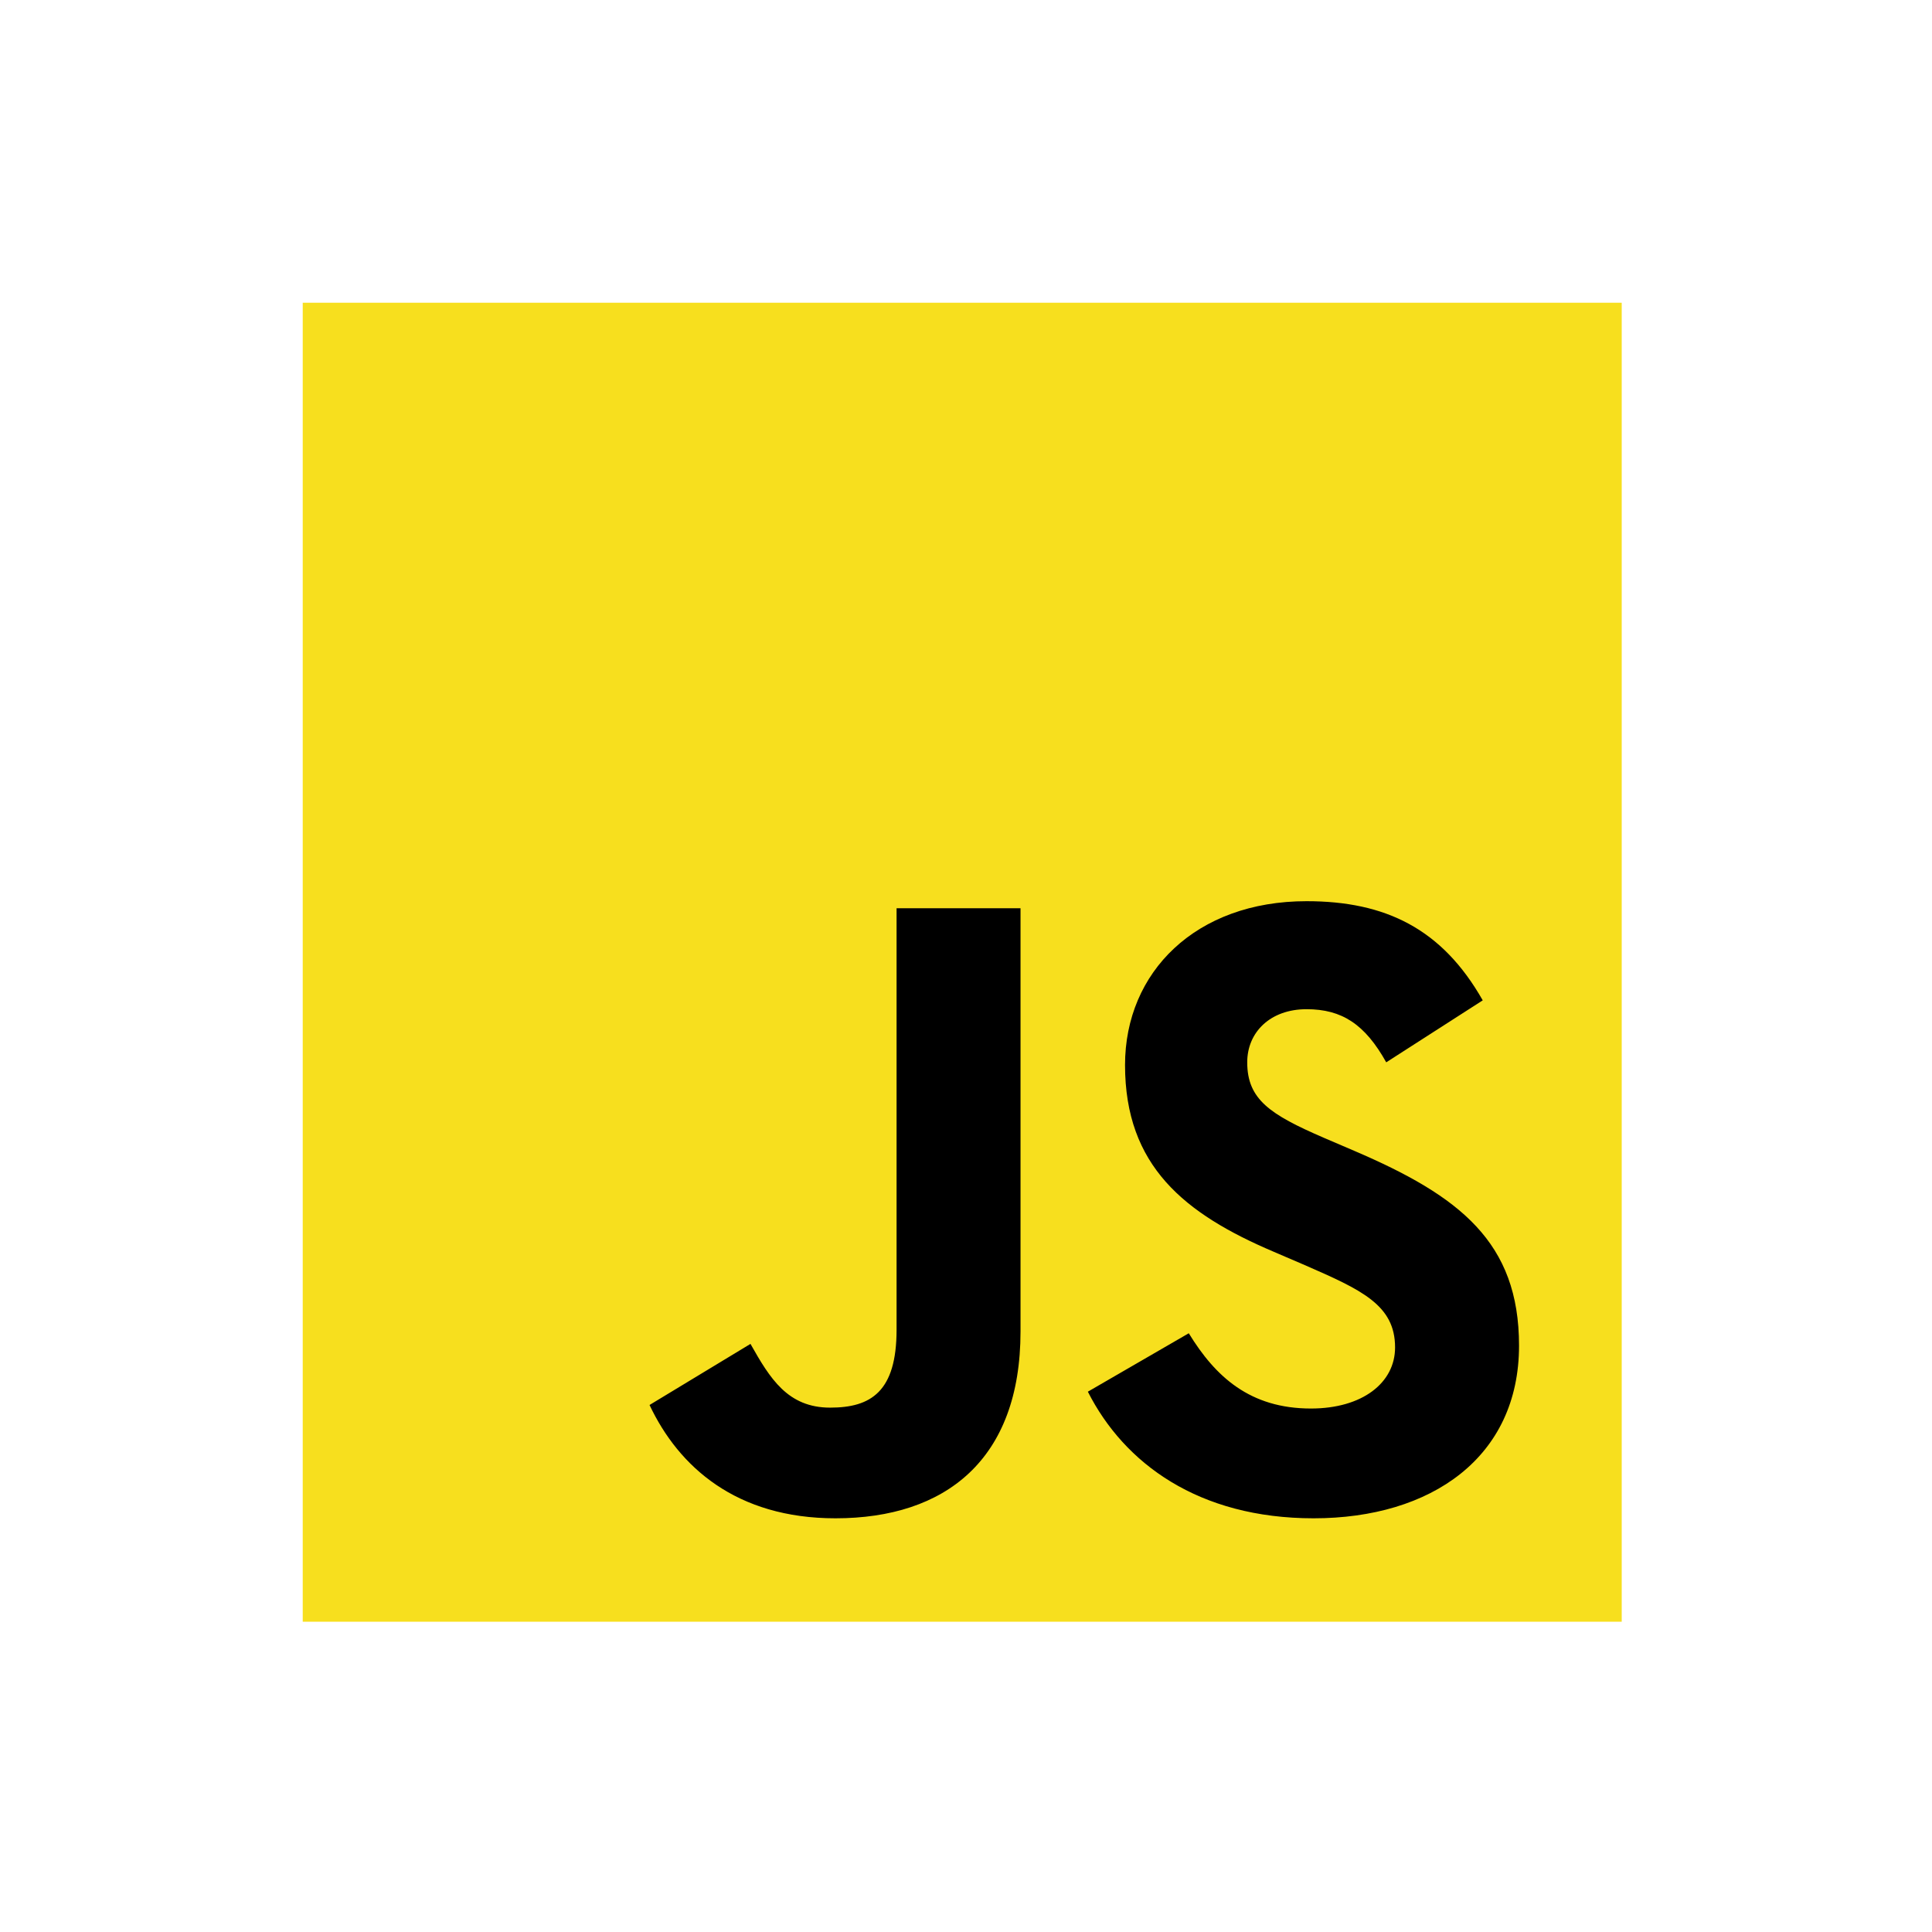
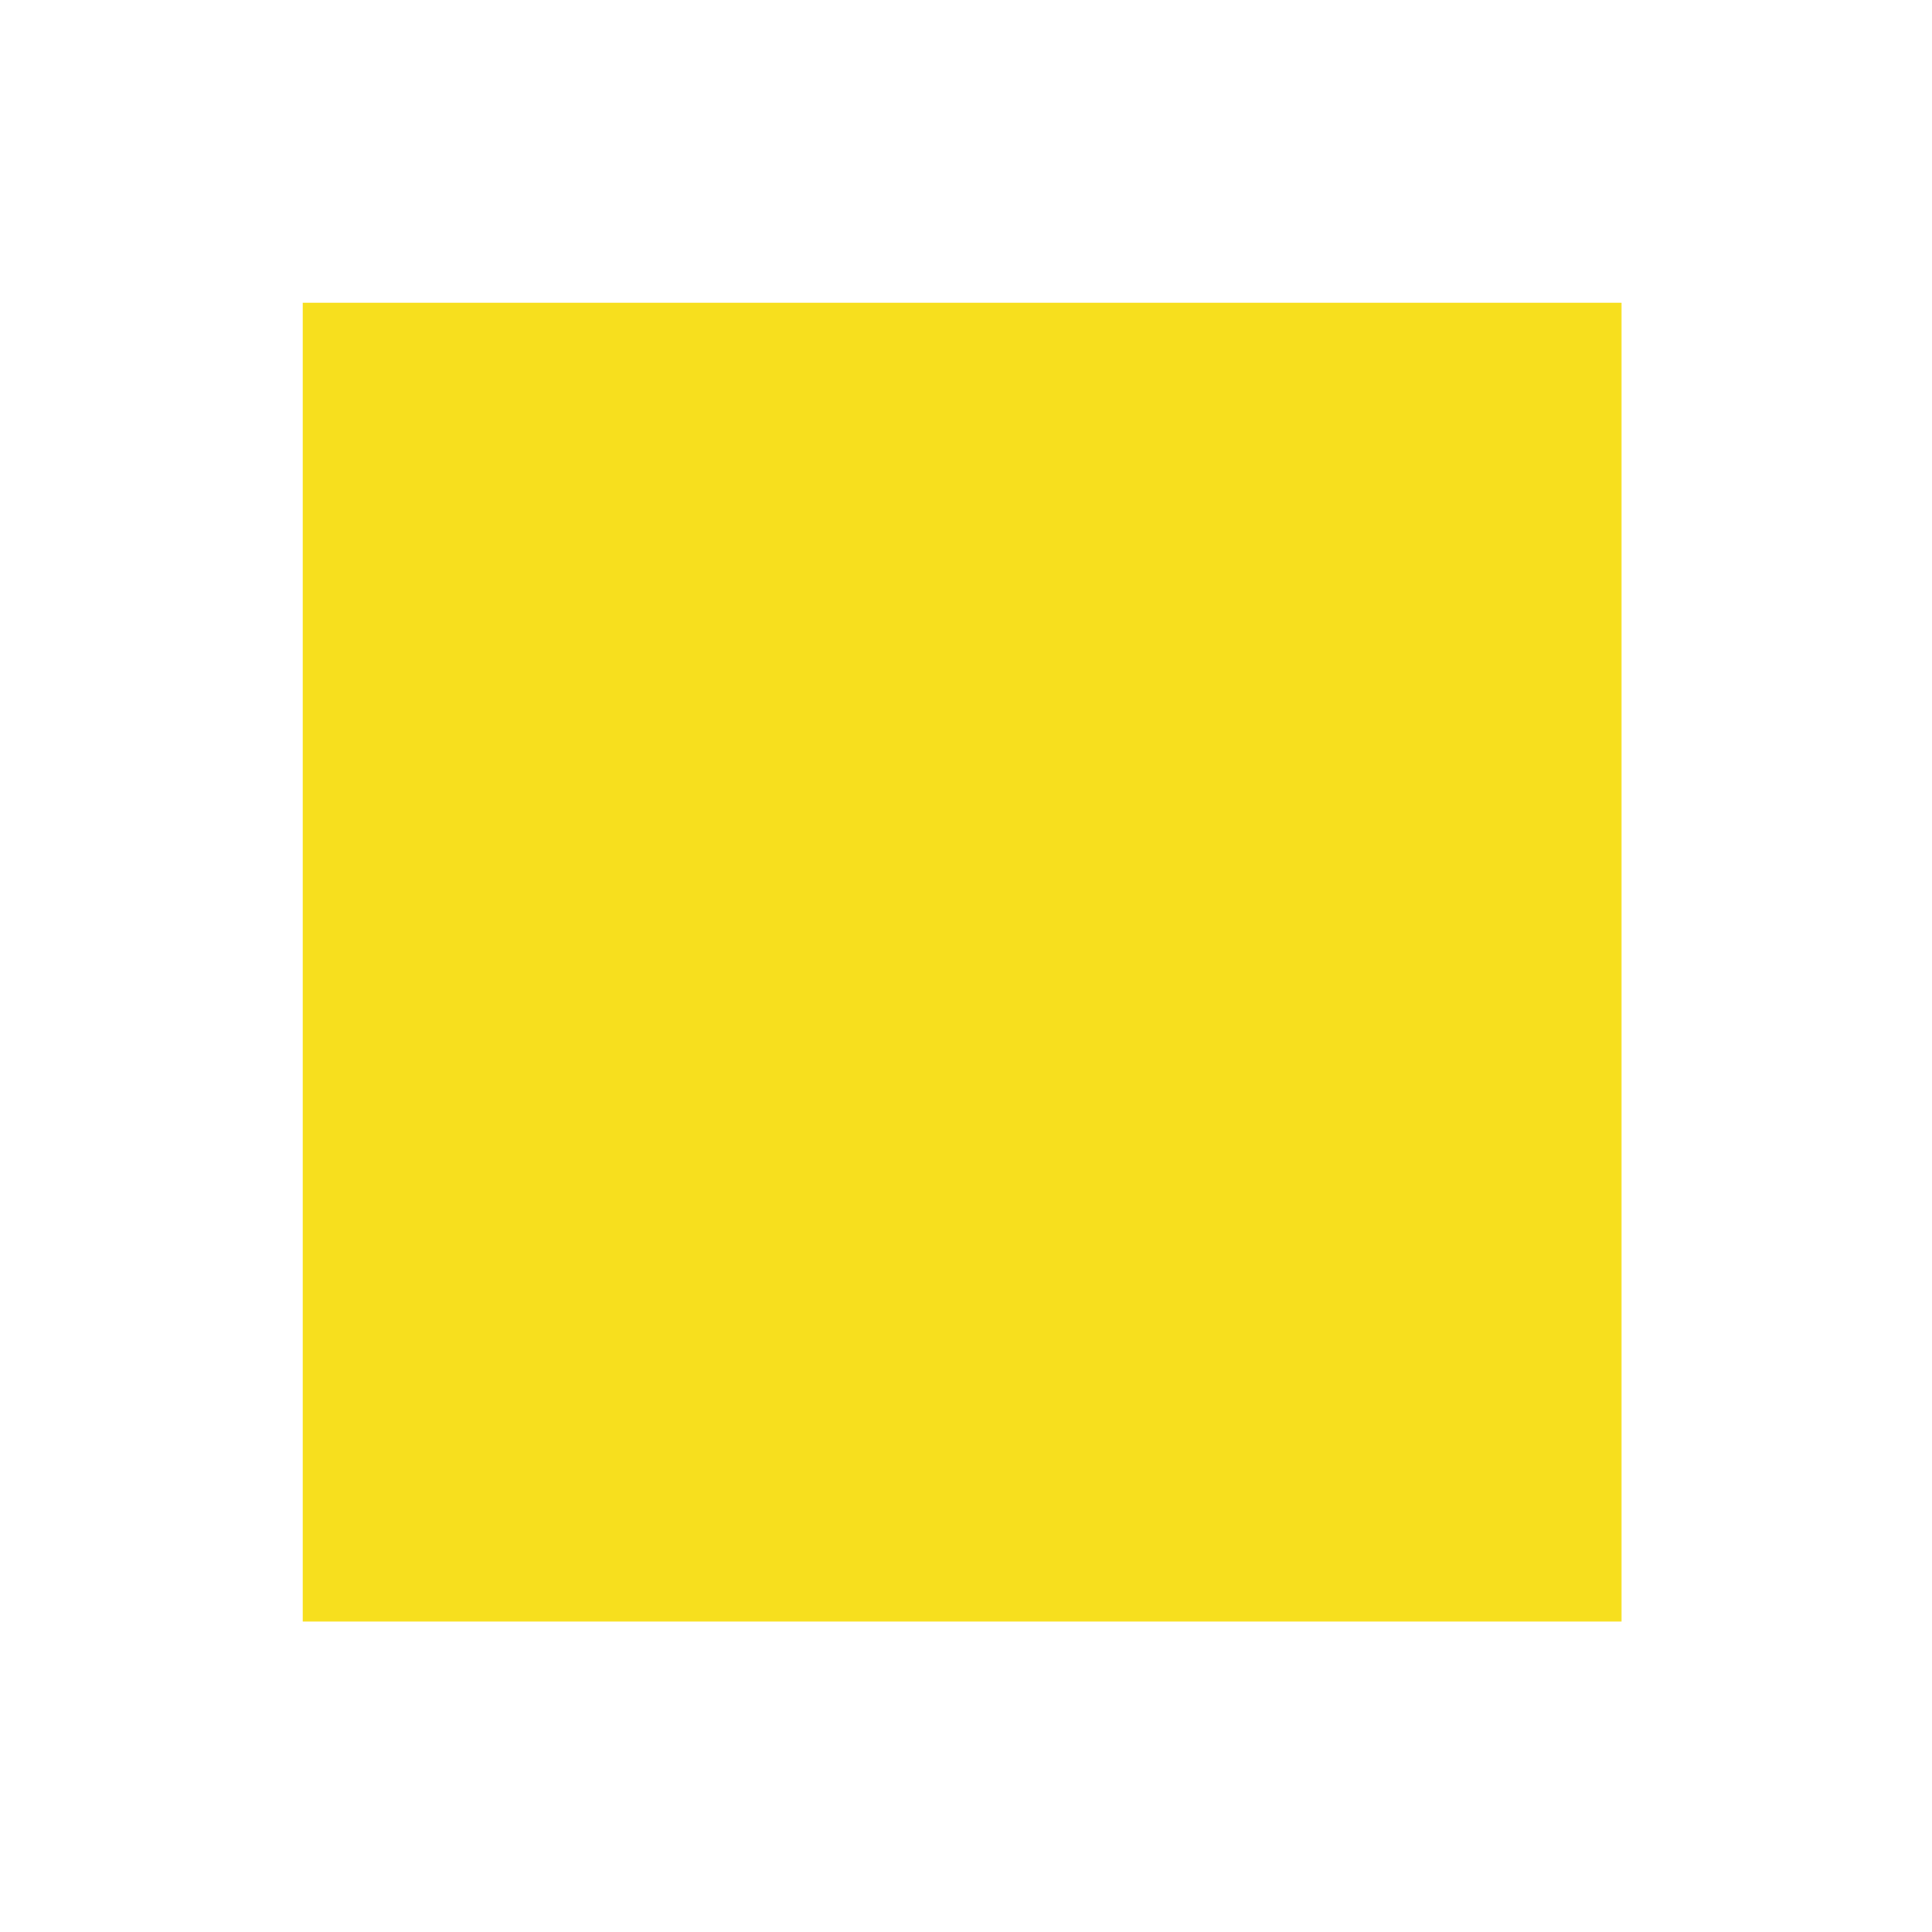
<svg xmlns="http://www.w3.org/2000/svg" viewBox="0 0 251 251" fill-rule="evenodd" clip-rule="evenodd" stroke-linejoin="round" stroke-miterlimit="1.414">
-   <path fill="none" d="M0 0h250.02v250.02H0z" />
  <g>
    <path fill="#f7df1e" fill-rule="nonzero" d="M39.33 39.33H210.69V210.69H39.33z" />
-     <path d="M84.386 182.532l13.114-7.937c2.53 4.486 4.832 8.281 10.352 8.281 5.292 0 8.628-2.07 8.628-10.121V118h16.103v54.981c0 16.68-9.776 24.272-24.04 24.272-12.883 0-20.36-6.672-24.157-14.724m56.944-1.724l13.113-7.592c3.451 5.637 7.937 9.778 15.874 9.778 6.673 0 10.927-3.336 10.927-7.937 0-5.522-4.37-7.477-11.733-10.697l-4.024-1.727c-11.619-4.945-19.326-11.157-19.326-24.27 0-12.078 9.202-21.28 23.581-21.28 10.238 0 17.6 3.565 22.89 12.883l-12.538 8.052c-2.761-4.946-5.75-6.902-10.352-6.902-4.716 0-7.707 2.991-7.707 6.902 0 4.831 2.99 6.787 9.892 9.778l4.025 1.725c13.689 5.867 21.396 11.848 21.396 25.306 0 14.494-11.387 22.43-26.686 22.43-14.954 0-24.616-7.131-29.332-16.449" fill-rule="nonzero" />
  </g>
</svg>